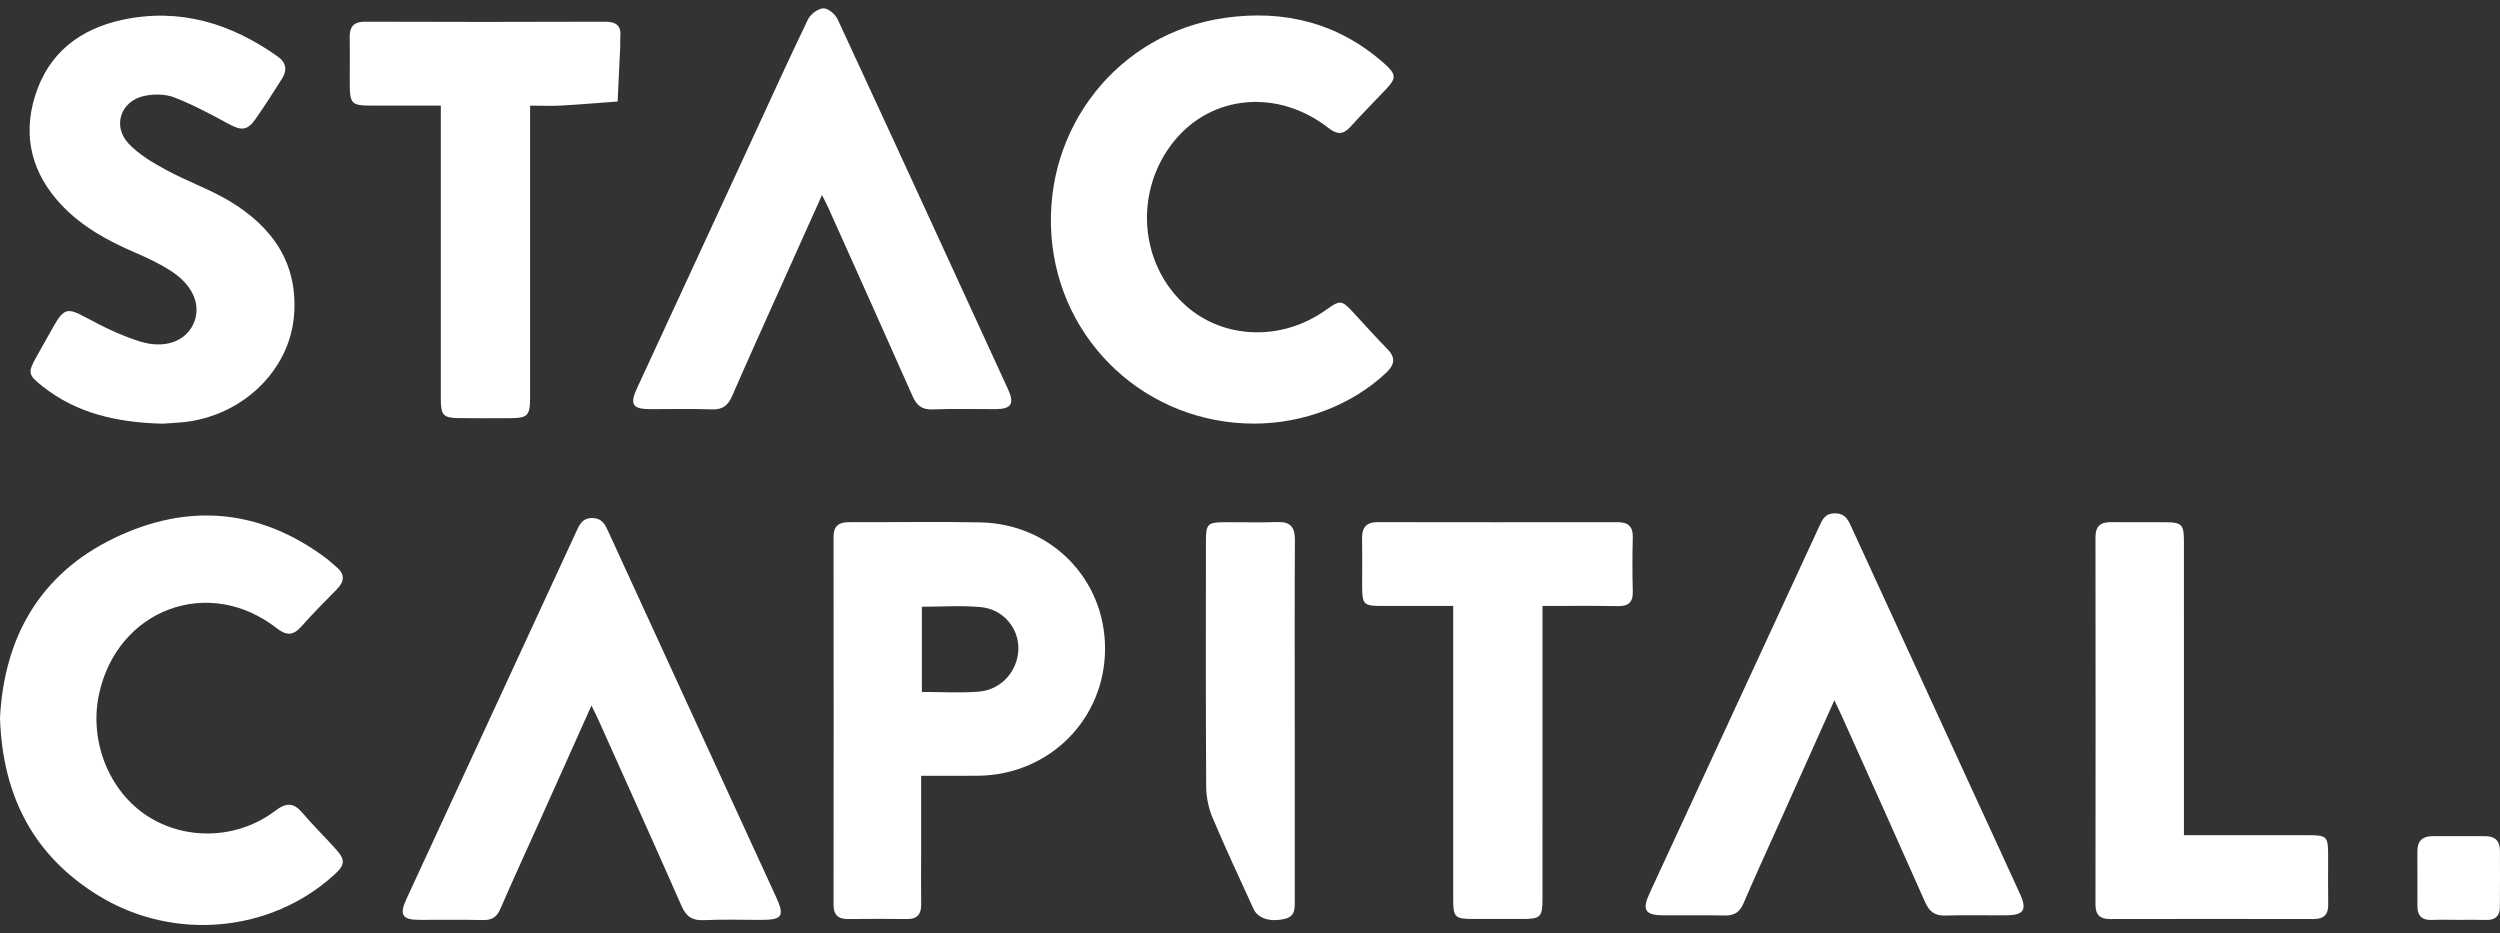
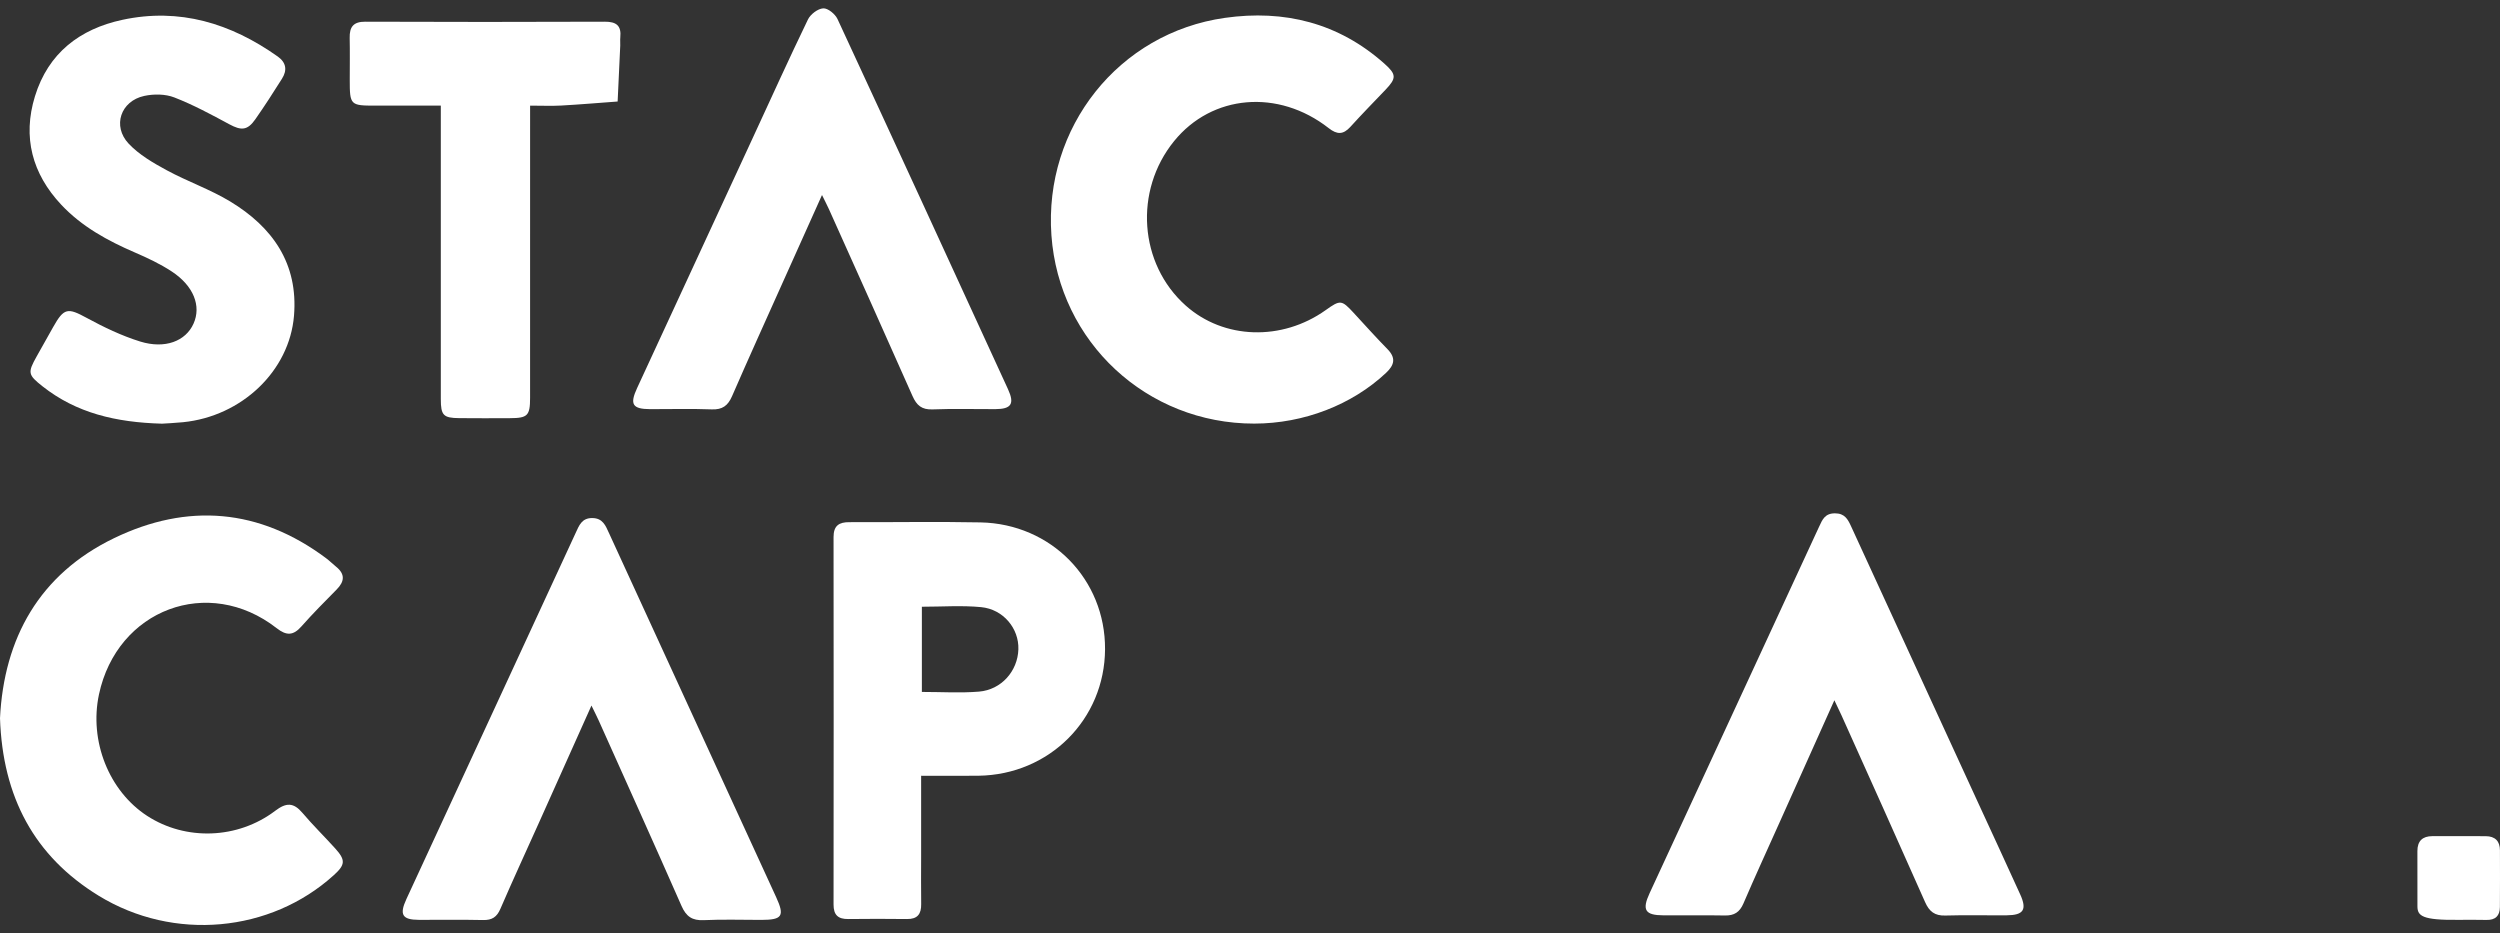
<svg xmlns="http://www.w3.org/2000/svg" width="150" height="56" viewBox="0 0 150 56" fill="none">
  <rect x="0" y="0" width="150" height="56" fill="#333333" stroke="none" />
  <path d="M75.251 25.416C68.812 25.419 63.541 20.524 63.085 14.117C62.624 7.65 67.113 1.972 73.5 1.071C77.054 0.569 80.308 1.367 83.063 3.818C83.786 4.461 83.798 4.688 83.13 5.386C82.424 6.124 81.71 6.855 81.023 7.611C80.594 8.082 80.231 8.088 79.721 7.688C76.693 5.319 72.719 5.666 70.445 8.468C68.028 11.445 68.339 15.833 71.144 18.335C73.424 20.368 76.913 20.48 79.543 18.606C80.416 17.983 80.495 17.991 81.205 18.756C81.882 19.485 82.542 20.231 83.24 20.939C83.766 21.471 83.671 21.895 83.163 22.372C81.126 24.287 78.227 25.415 75.251 25.416Z" fill="white" />
  <path d="M0 43.093C0.238 38.295 2.359 34.455 6.848 32.288C11.244 30.165 15.56 30.506 19.557 33.486C19.772 33.646 19.962 33.838 20.171 34.007C20.717 34.45 20.673 34.889 20.203 35.366C19.486 36.093 18.764 36.818 18.088 37.583C17.596 38.14 17.192 38.154 16.597 37.689C12.509 34.5 7.026 36.557 5.938 41.666C5.343 44.461 6.535 47.462 8.831 48.954C11.141 50.453 14.26 50.359 16.518 48.644C17.171 48.148 17.612 48.144 18.142 48.768C18.767 49.505 19.46 50.184 20.109 50.902C20.743 51.603 20.721 51.882 20.034 52.505C16.232 55.956 10.419 56.499 5.924 53.746C2.047 51.371 0.159 47.809 0 43.093Z" fill="white" />
  <path d="M55.268 46.546C55.268 48.231 55.268 49.818 55.268 51.406C55.268 52.352 55.256 53.298 55.271 54.243C55.281 54.843 55.048 55.15 54.423 55.142C53.245 55.127 52.066 55.128 50.888 55.142C50.288 55.148 50.012 54.902 50.013 54.273C50.022 46.924 50.022 39.574 50.013 32.225C50.012 31.544 50.337 31.327 50.955 31.33C53.579 31.34 56.205 31.291 58.829 31.344C63.078 31.43 66.323 34.765 66.303 38.952C66.282 43.163 62.957 46.489 58.705 46.544C57.588 46.558 56.47 46.546 55.27 46.546H55.268ZM55.312 41.516C56.502 41.516 57.627 41.589 58.739 41.497C60.085 41.386 61.062 40.263 61.103 38.959C61.143 37.713 60.204 36.557 58.865 36.428C57.705 36.316 56.527 36.404 55.312 36.404V41.516Z" fill="white" />
  <path d="M9.709 25.42C6.944 25.343 4.582 24.781 2.555 23.182C1.668 22.482 1.655 22.362 2.203 21.379C2.53 20.791 2.862 20.206 3.192 19.619C3.84 18.465 4.066 18.456 5.199 19.072C6.225 19.63 7.299 20.146 8.409 20.491C9.91 20.956 11.143 20.464 11.611 19.421C12.088 18.361 11.62 17.151 10.299 16.285C9.61 15.833 8.851 15.476 8.093 15.149C6.455 14.442 4.905 13.596 3.671 12.279C1.933 10.425 1.343 8.231 2.097 5.778C2.895 3.183 4.787 1.74 7.342 1.19C10.772 0.452 13.847 1.397 16.663 3.39C17.18 3.757 17.238 4.215 16.92 4.721C16.405 5.542 15.879 6.357 15.324 7.151C14.849 7.832 14.479 7.845 13.759 7.456C12.68 6.874 11.594 6.287 10.456 5.845C9.919 5.637 9.227 5.631 8.652 5.756C7.24 6.062 6.726 7.563 7.719 8.619C8.344 9.283 9.187 9.772 10 10.213C11.245 10.889 12.605 11.358 13.813 12.089C16.348 13.624 17.9 15.805 17.64 18.946C17.367 22.258 14.505 24.98 10.981 25.333C10.476 25.383 9.968 25.404 9.71 25.421L9.709 25.42Z" fill="white" />
  <path d="M110.061 42.018C108.908 44.586 107.842 46.965 106.775 49.343C106.049 50.964 105.306 52.578 104.605 54.21C104.379 54.735 104.049 54.94 103.495 54.929C102.264 54.906 101.032 54.927 99.8 54.92C98.702 54.914 98.509 54.6 98.977 53.589C102.367 46.261 105.76 38.934 109.145 31.604C109.343 31.175 109.496 30.8 110.095 30.8C110.684 30.8 110.868 31.151 111.068 31.585C113.593 37.09 116.124 42.591 118.654 48.094C119.509 49.952 120.371 51.808 121.215 53.671C121.628 54.58 121.412 54.909 120.413 54.918C119.182 54.929 117.949 54.895 116.719 54.932C116.087 54.951 115.756 54.695 115.504 54.123C113.848 50.38 112.165 46.651 110.489 42.918C110.382 42.678 110.265 42.443 110.063 42.017L110.061 42.018Z" fill="white" />
  <path d="M49.321 11.699C48.493 13.542 47.735 15.227 46.979 16.914C45.956 19.198 44.921 21.476 43.923 23.771C43.673 24.343 43.344 24.587 42.707 24.563C41.477 24.516 40.245 24.552 39.014 24.549C37.947 24.545 37.772 24.264 38.226 23.283C40.54 18.277 42.855 13.272 45.17 8.266C46.265 5.898 47.341 3.52 48.476 1.171C48.628 0.856 49.068 0.521 49.393 0.501C49.671 0.483 50.11 0.841 50.249 1.14C53.679 8.536 57.082 15.944 60.481 23.354C60.885 24.234 60.678 24.542 59.725 24.548C58.467 24.554 57.208 24.514 55.953 24.564C55.307 24.59 54.999 24.323 54.749 23.759C53.094 20.018 51.414 16.29 49.739 12.557C49.632 12.321 49.511 12.091 49.319 11.698L49.321 11.699Z" fill="white" />
  <path d="M35.489 42.33C34.377 44.812 33.356 47.091 32.333 49.371C31.562 51.089 30.771 52.799 30.024 54.529C29.81 55.028 29.517 55.214 28.986 55.202C27.702 55.173 26.418 55.197 25.133 55.191C24.137 55.187 23.95 54.885 24.382 53.948C26.162 50.088 27.949 46.231 29.733 42.374C31.337 38.907 32.94 35.438 34.542 31.971C34.746 31.53 34.905 31.077 35.538 31.083C36.163 31.089 36.332 31.531 36.536 31.977C39.881 39.263 43.228 46.549 46.572 53.836C47.09 54.963 46.937 55.192 45.683 55.194C44.532 55.195 43.38 55.154 42.231 55.209C41.538 55.243 41.172 54.995 40.892 54.358C39.256 50.639 37.583 46.936 35.921 43.228C35.814 42.989 35.693 42.756 35.487 42.332L35.489 42.33Z" fill="white" />
-   <path d="M92.55 36.358C92.55 36.753 92.55 37.068 92.55 37.383C92.55 42.893 92.551 48.402 92.549 53.912C92.549 55.02 92.434 55.135 91.369 55.138C90.379 55.14 89.388 55.14 88.397 55.138C87.291 55.136 87.193 55.042 87.192 53.952C87.191 48.442 87.192 42.933 87.192 37.423V36.358C85.729 36.358 84.32 36.358 82.911 36.358C81.816 36.358 81.731 36.272 81.729 35.156C81.726 34.211 81.743 33.265 81.723 32.32C81.71 31.647 81.981 31.327 82.671 31.328C87.463 31.337 92.255 31.336 97.046 31.33C97.675 31.33 97.984 31.571 97.967 32.244C97.939 33.323 97.939 34.405 97.967 35.484C97.986 36.166 97.682 36.379 97.044 36.367C95.578 36.34 94.111 36.358 92.55 36.358Z" fill="white" />
  <path d="M31.806 6.338C31.806 6.811 31.806 7.16 31.806 7.509C31.806 12.963 31.807 18.416 31.805 23.87C31.805 24.939 31.657 25.086 30.603 25.09C29.587 25.095 28.569 25.099 27.553 25.088C26.6 25.079 26.449 24.92 26.449 23.946C26.447 18.439 26.449 12.931 26.449 7.423C26.449 7.103 26.449 6.781 26.449 6.338C25.102 6.338 23.803 6.338 22.504 6.338C21.02 6.338 20.985 6.302 20.985 4.789C20.985 3.952 20.999 3.115 20.981 2.278C20.966 1.614 21.203 1.299 21.918 1.302C26.707 1.321 31.498 1.321 36.288 1.302C36.982 1.299 37.291 1.54 37.218 2.245C37.201 2.405 37.222 2.569 37.215 2.731C37.164 3.851 37.111 4.971 37.058 6.091C35.93 6.173 34.802 6.27 33.672 6.333C33.091 6.365 32.505 6.338 31.806 6.338Z" fill="white" />
-   <path d="M131.036 50.112C133.587 50.112 136.021 50.111 138.454 50.112C139.628 50.112 139.686 50.173 139.688 51.35C139.689 52.323 139.677 53.296 139.692 54.268C139.701 54.886 139.423 55.143 138.816 55.142C134.745 55.134 130.675 55.134 126.604 55.142C126 55.143 125.729 54.897 125.729 54.272C125.737 46.923 125.738 39.574 125.729 32.225C125.729 31.543 126.06 31.322 126.674 31.329C127.772 31.341 128.87 31.328 129.968 31.334C130.892 31.339 131.035 31.486 131.035 32.423C131.037 37.989 131.036 43.555 131.036 49.121V50.112Z" fill="white" />
-   <path d="M77.685 43.33C77.685 46.895 77.683 50.461 77.686 54.026C77.686 54.496 77.721 54.968 77.122 55.121C76.237 55.347 75.475 55.118 75.211 54.534C74.386 52.721 73.537 50.919 72.763 49.084C72.519 48.507 72.376 47.84 72.371 47.213C72.34 42.298 72.354 37.382 72.355 32.466C72.355 31.447 72.459 31.339 73.448 31.333C74.519 31.328 75.59 31.356 76.66 31.324C77.427 31.302 77.698 31.632 77.694 32.391C77.672 36.037 77.684 39.683 77.684 43.33L77.685 43.33Z" fill="white" />
-   <path d="M147.502 55.191C146.967 55.191 146.431 55.175 145.897 55.196C145.322 55.218 145.048 54.948 145.046 54.384C145.042 53.277 145.046 52.17 145.044 51.063C145.043 50.459 145.353 50.171 145.937 50.169C147.007 50.166 148.077 50.164 149.148 50.171C149.698 50.175 149.995 50.459 149.997 51.022C150 52.156 150.003 53.289 149.994 54.423C149.99 54.949 149.726 55.21 149.188 55.196C148.626 55.181 148.064 55.191 147.502 55.191Z" fill="white" />
+   <path d="M147.502 55.191C145.322 55.218 145.048 54.948 145.046 54.384C145.042 53.277 145.046 52.17 145.044 51.063C145.043 50.459 145.353 50.171 145.937 50.169C147.007 50.166 148.077 50.164 149.148 50.171C149.698 50.175 149.995 50.459 149.997 51.022C150 52.156 150.003 53.289 149.994 54.423C149.99 54.949 149.726 55.21 149.188 55.196C148.626 55.181 148.064 55.191 147.502 55.191Z" fill="white" />
</svg>